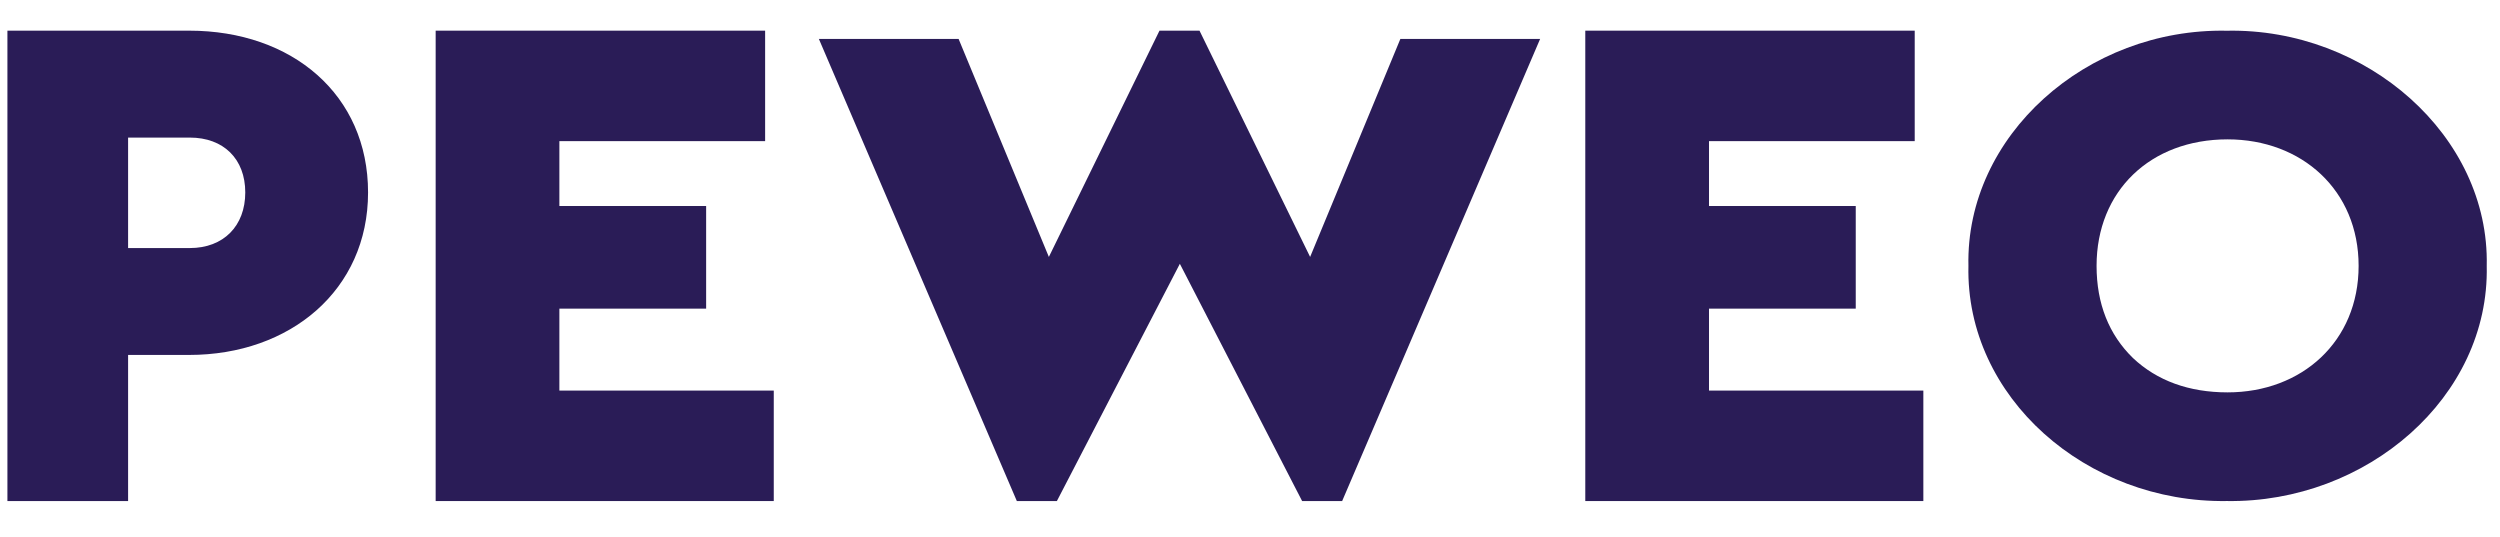
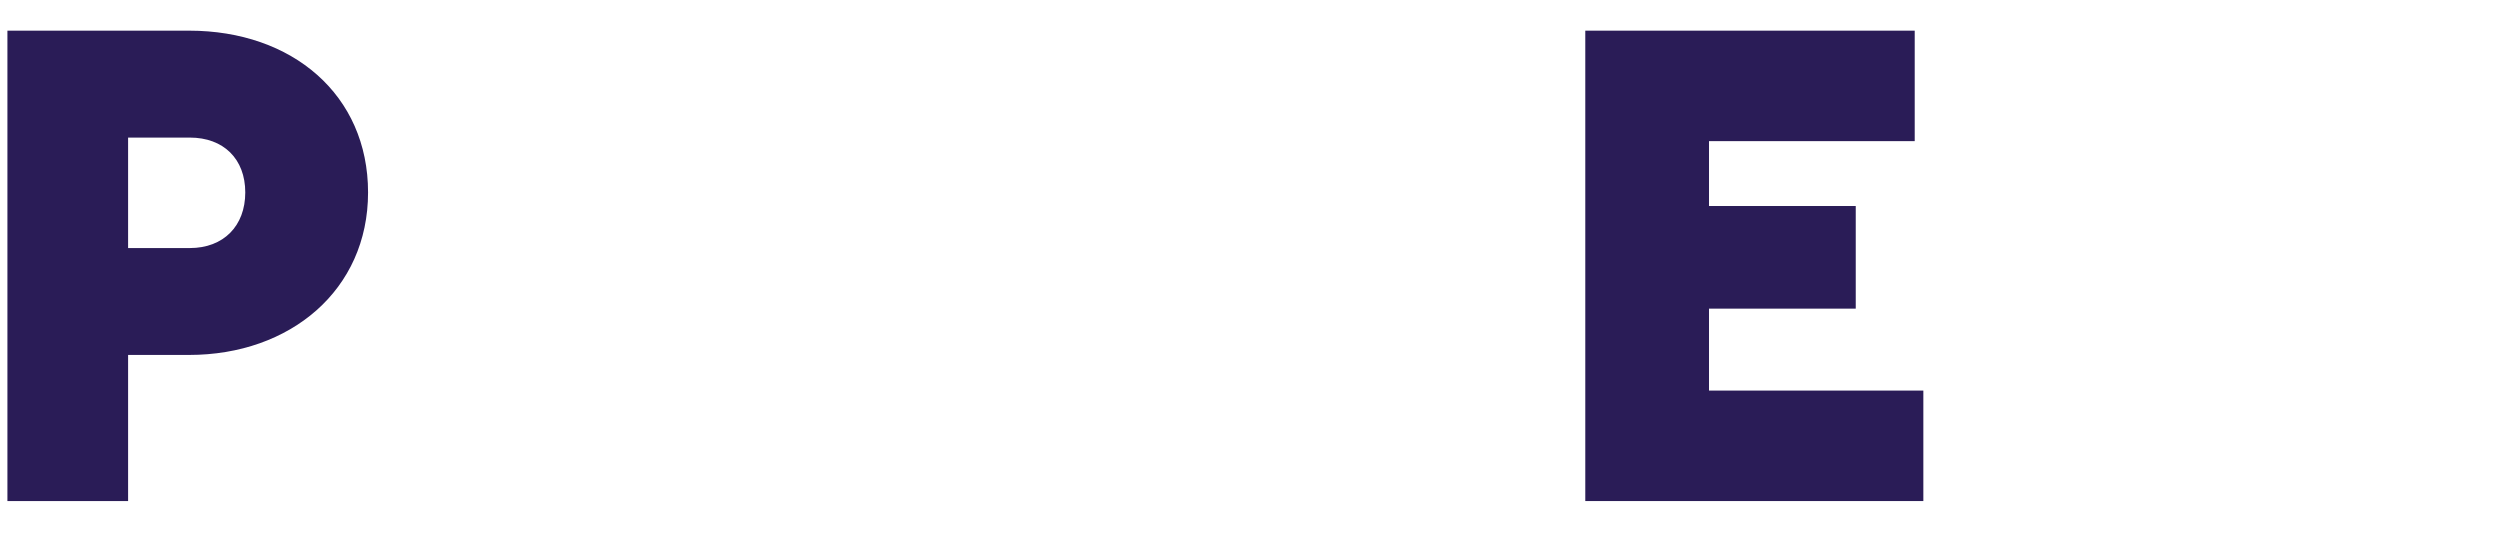
<svg xmlns="http://www.w3.org/2000/svg" width="121" height="26" viewBox="0 0 121 26" fill="none">
  <g id="PEWEO" clip-path="url(#clip0_793_2934)">
    <path id="Vector" d="M0.359 1.484H9.155C14.146 1.484 17.814 4.59 17.814 9.315C17.814 14.04 14.044 17.179 9.155 17.179H6.2V24.251H0.359V1.484ZM9.188 12.006C10.818 12.006 11.871 10.937 11.871 9.315C11.871 7.692 10.819 6.659 9.188 6.659H6.2V12.006H9.188Z" fill="#2A1C57" />
-     <path id="Vector_2" d="M21.086 1.484H37.032V6.831H27.074V9.971H34.177V14.938H27.074V18.904H37.45V24.251H21.086V1.484Z" fill="#2A1C57" />
-     <path id="Vector_3" d="M74.542 1.884L64.96 24.251H63.023L57.105 12.768L51.153 24.251H49.215L39.633 1.884H46.396L50.765 12.435L56.119 1.484H58.056L63.41 12.435L67.778 1.884H74.542Z" fill="#2A1C57" />
    <path id="Vector_4" d="M76.727 1.484H92.672V6.831H82.716V9.971H89.818V14.938H82.716V18.904H93.09V24.251H76.728V1.484H76.727Z" fill="#2A1C57" />
-     <path id="Vector_5" d="M107.78 1.487C114.545 1.354 120.499 6.579 120.358 12.868C120.499 19.225 114.544 24.349 107.78 24.25C100.98 24.35 95.131 19.225 95.272 12.868C95.132 6.579 100.98 1.354 107.78 1.487ZM107.815 6.745C104.081 6.745 101.474 9.241 101.474 12.868C101.474 14.698 102.072 16.196 103.235 17.328C104.398 18.426 105.947 18.991 107.815 18.991C111.408 18.991 114.157 16.529 114.157 12.868C114.157 9.208 111.408 6.745 107.815 6.745Z" fill="#2A1C57" />
  </g>
  <defs>
    <clipPath id="clip0_793_2934">
      <rect width="120" height="24.194" fill="white" transform="translate(0.359 0.844)" />
    </clipPath>
  </defs>
</svg>